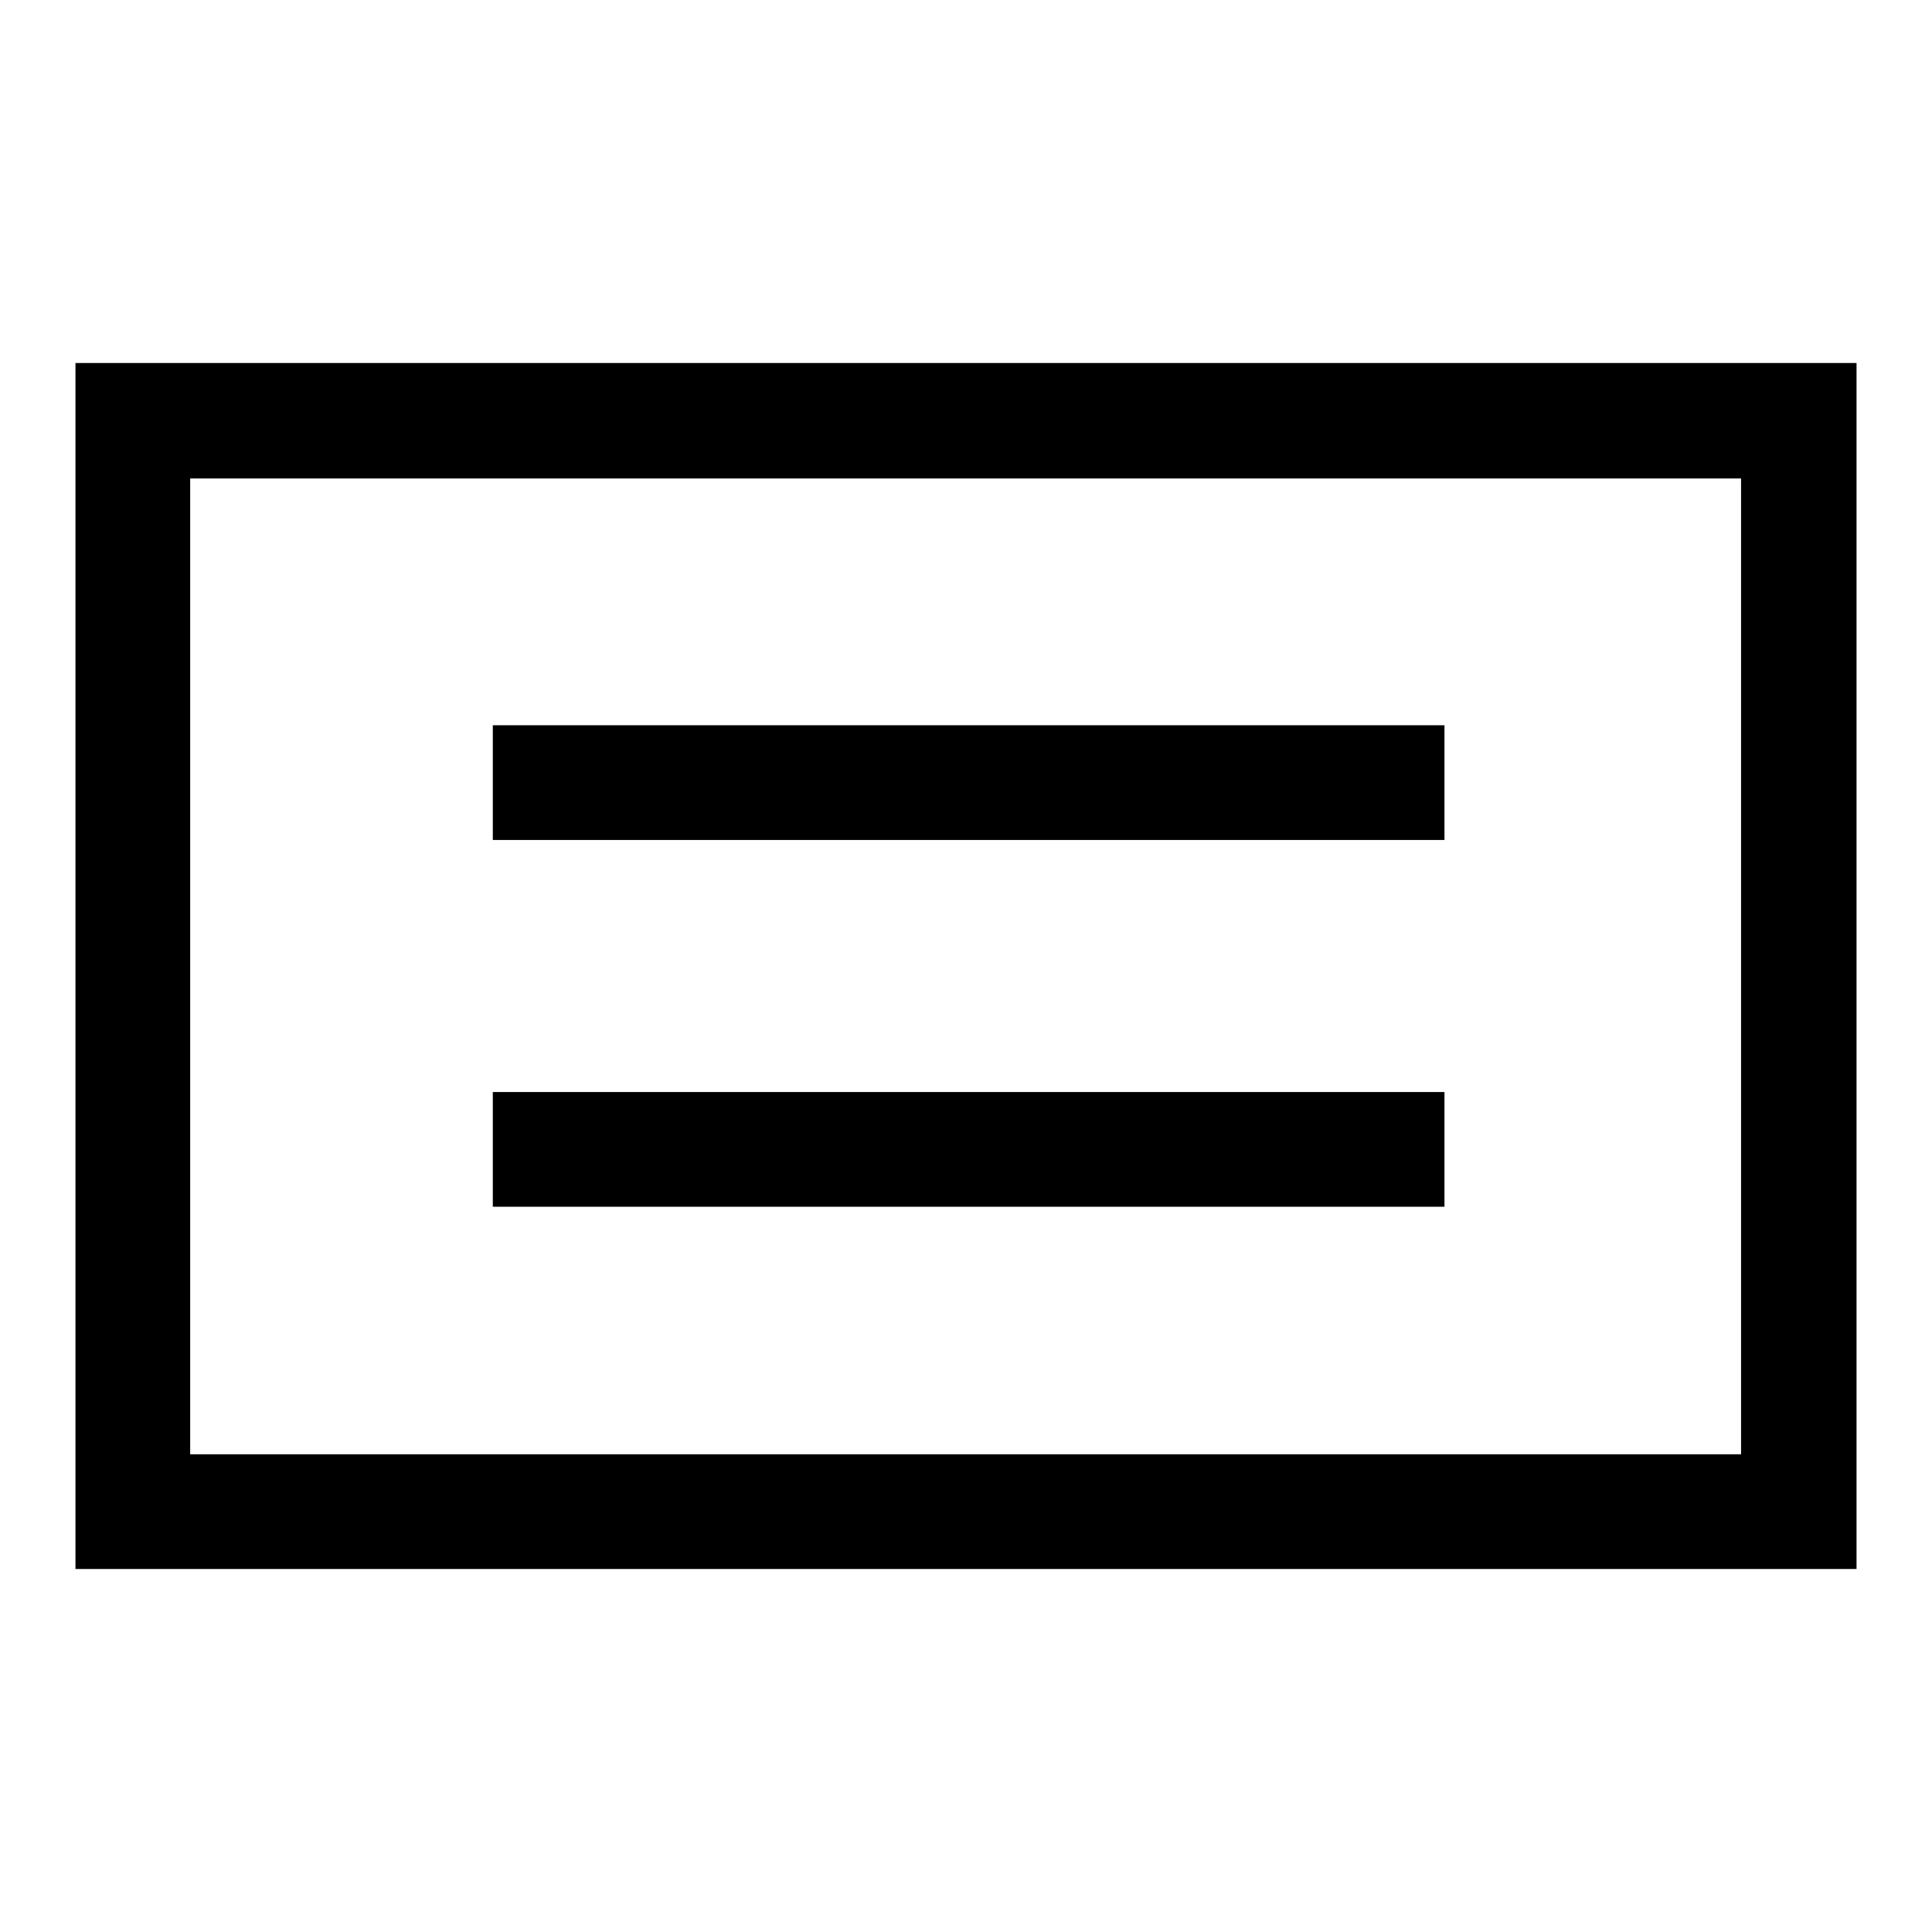
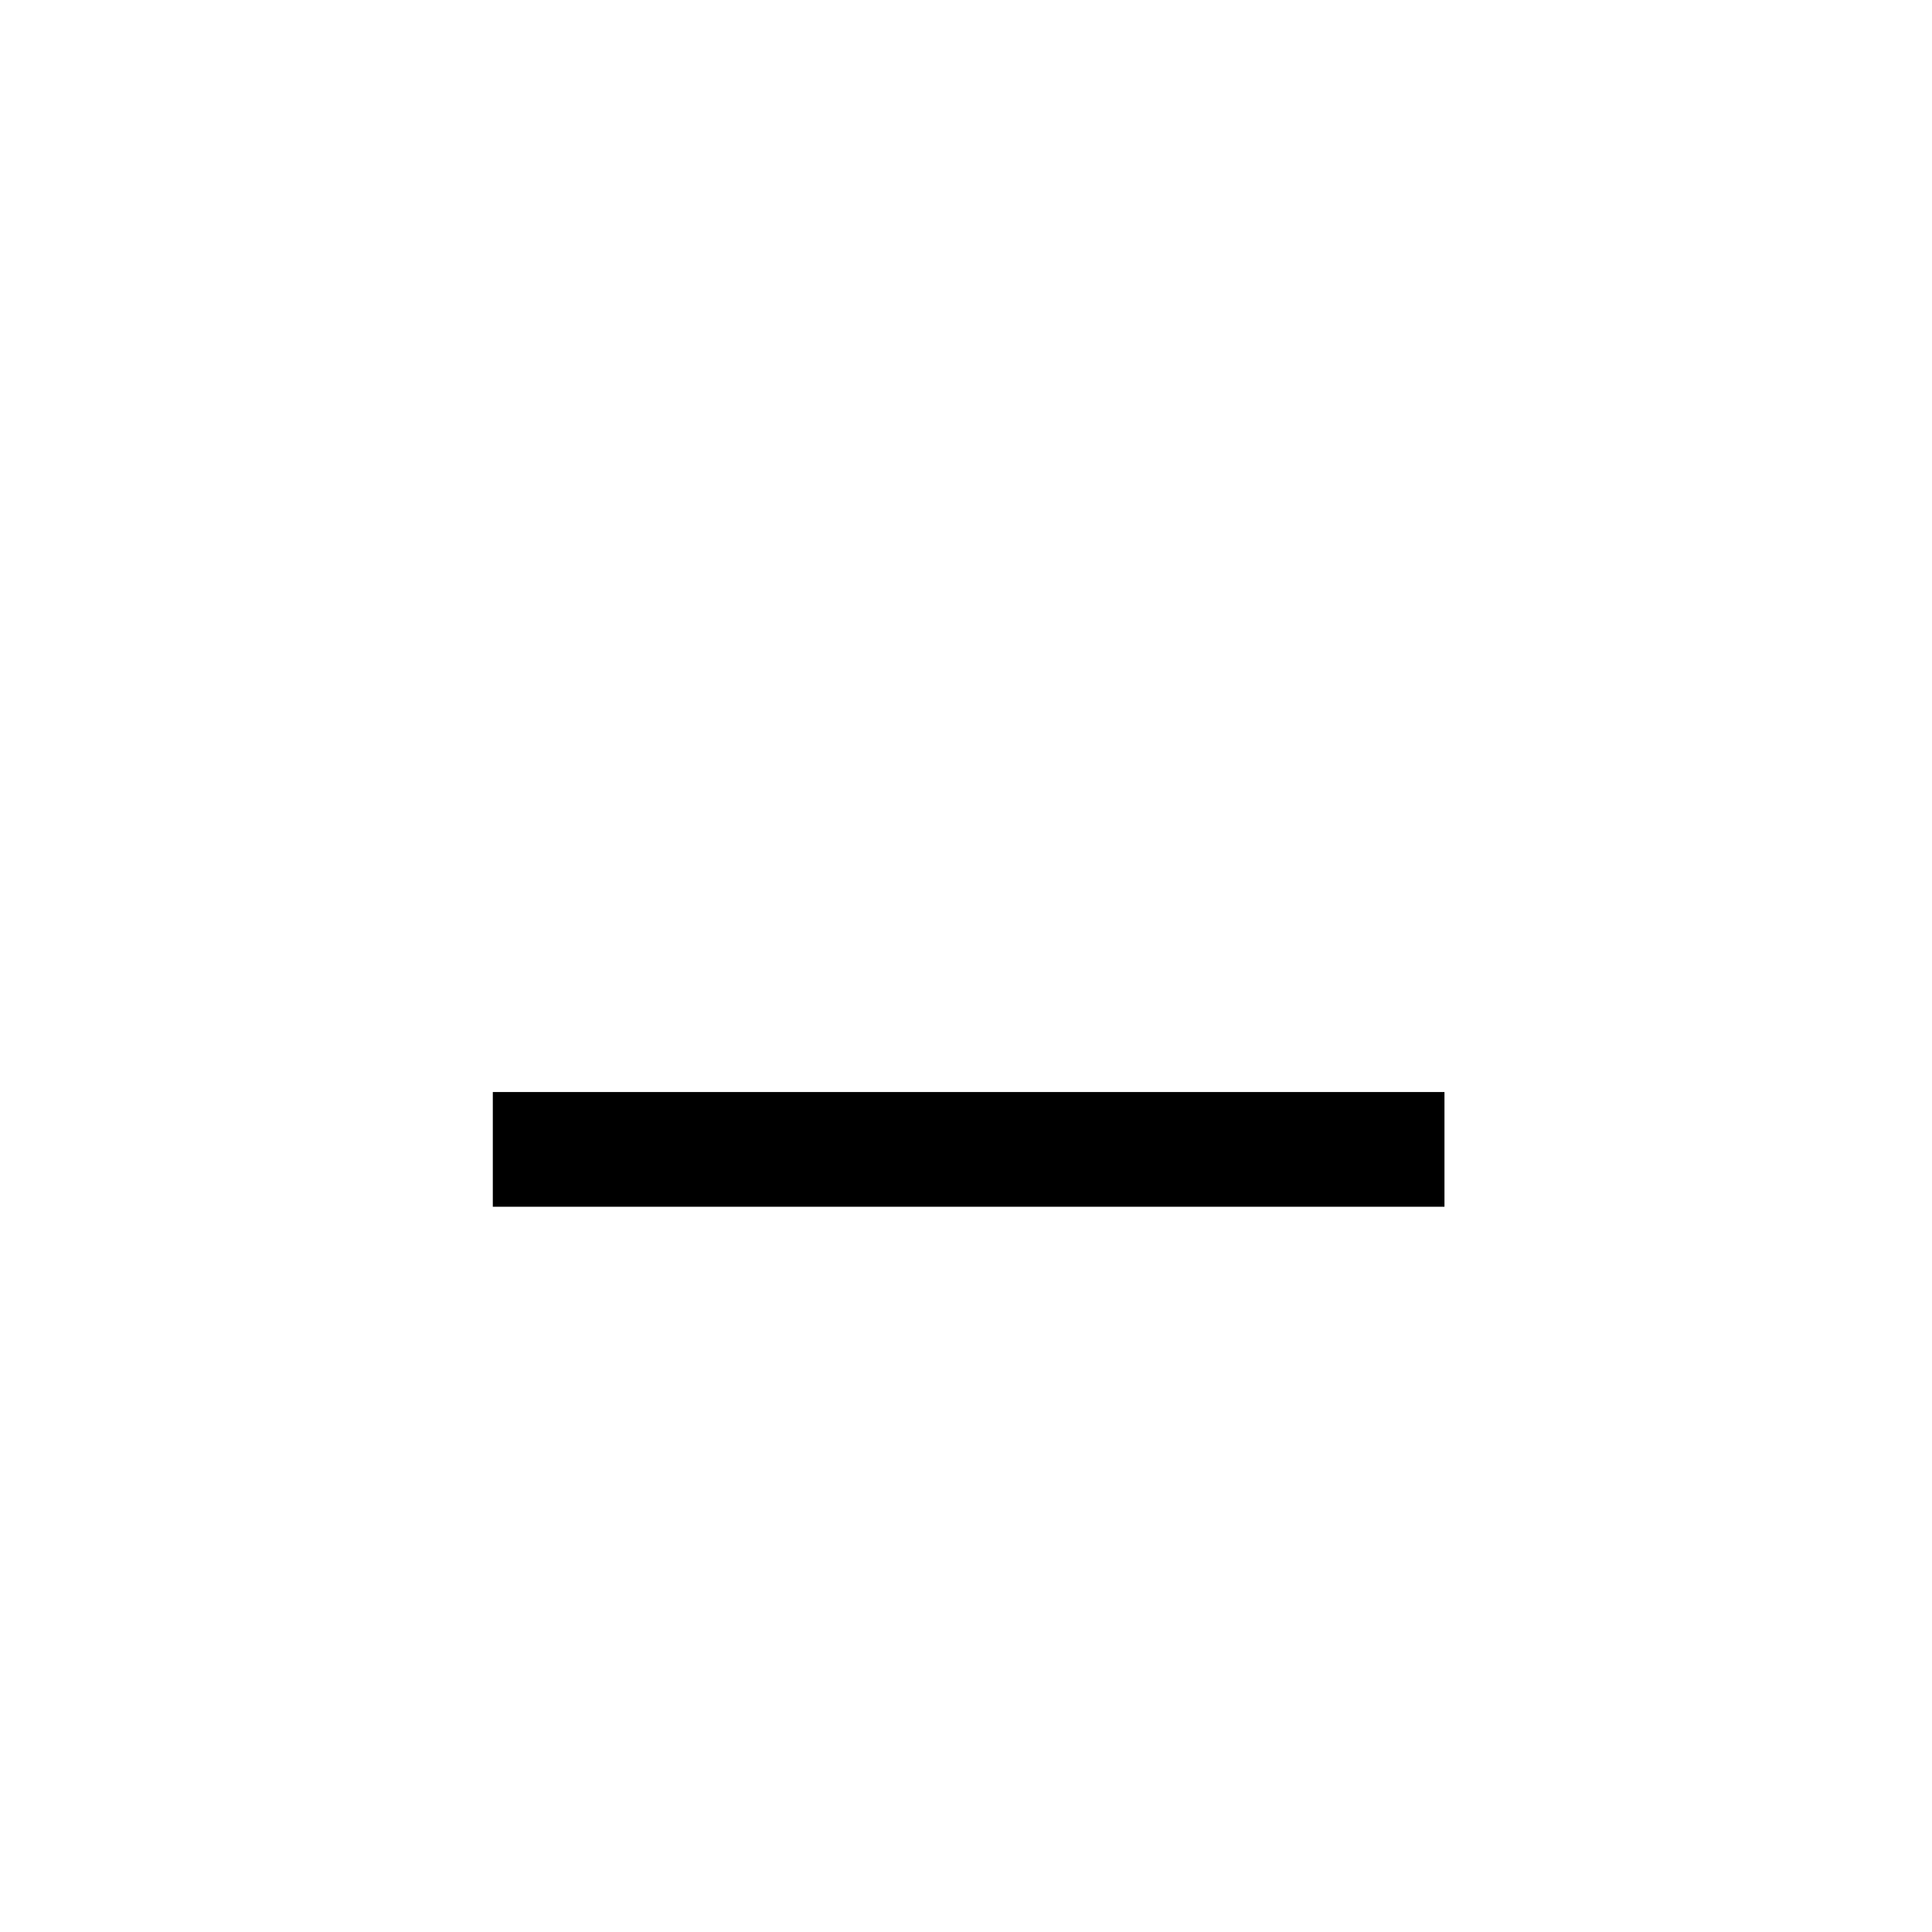
<svg xmlns="http://www.w3.org/2000/svg" version="1.1" x="0px" y="0px" viewBox="0 0 256 256" enable-background="new 0 0 256 256" xml:space="preserve">
  <g>
    <g>
-       <path fill="#000000" d="M246,207.9H10V48.1h236V207.9z M25.2,192.7h205.5V63.4H25.2V192.7z" />
-       <path fill="#000000" d="M65.3,96.1h126.1v15.2H65.3V96.1z" />
      <path fill="#000000" d="M65.3,144.7h126.1v15.2H65.3V144.7z" />
    </g>
  </g>
</svg>